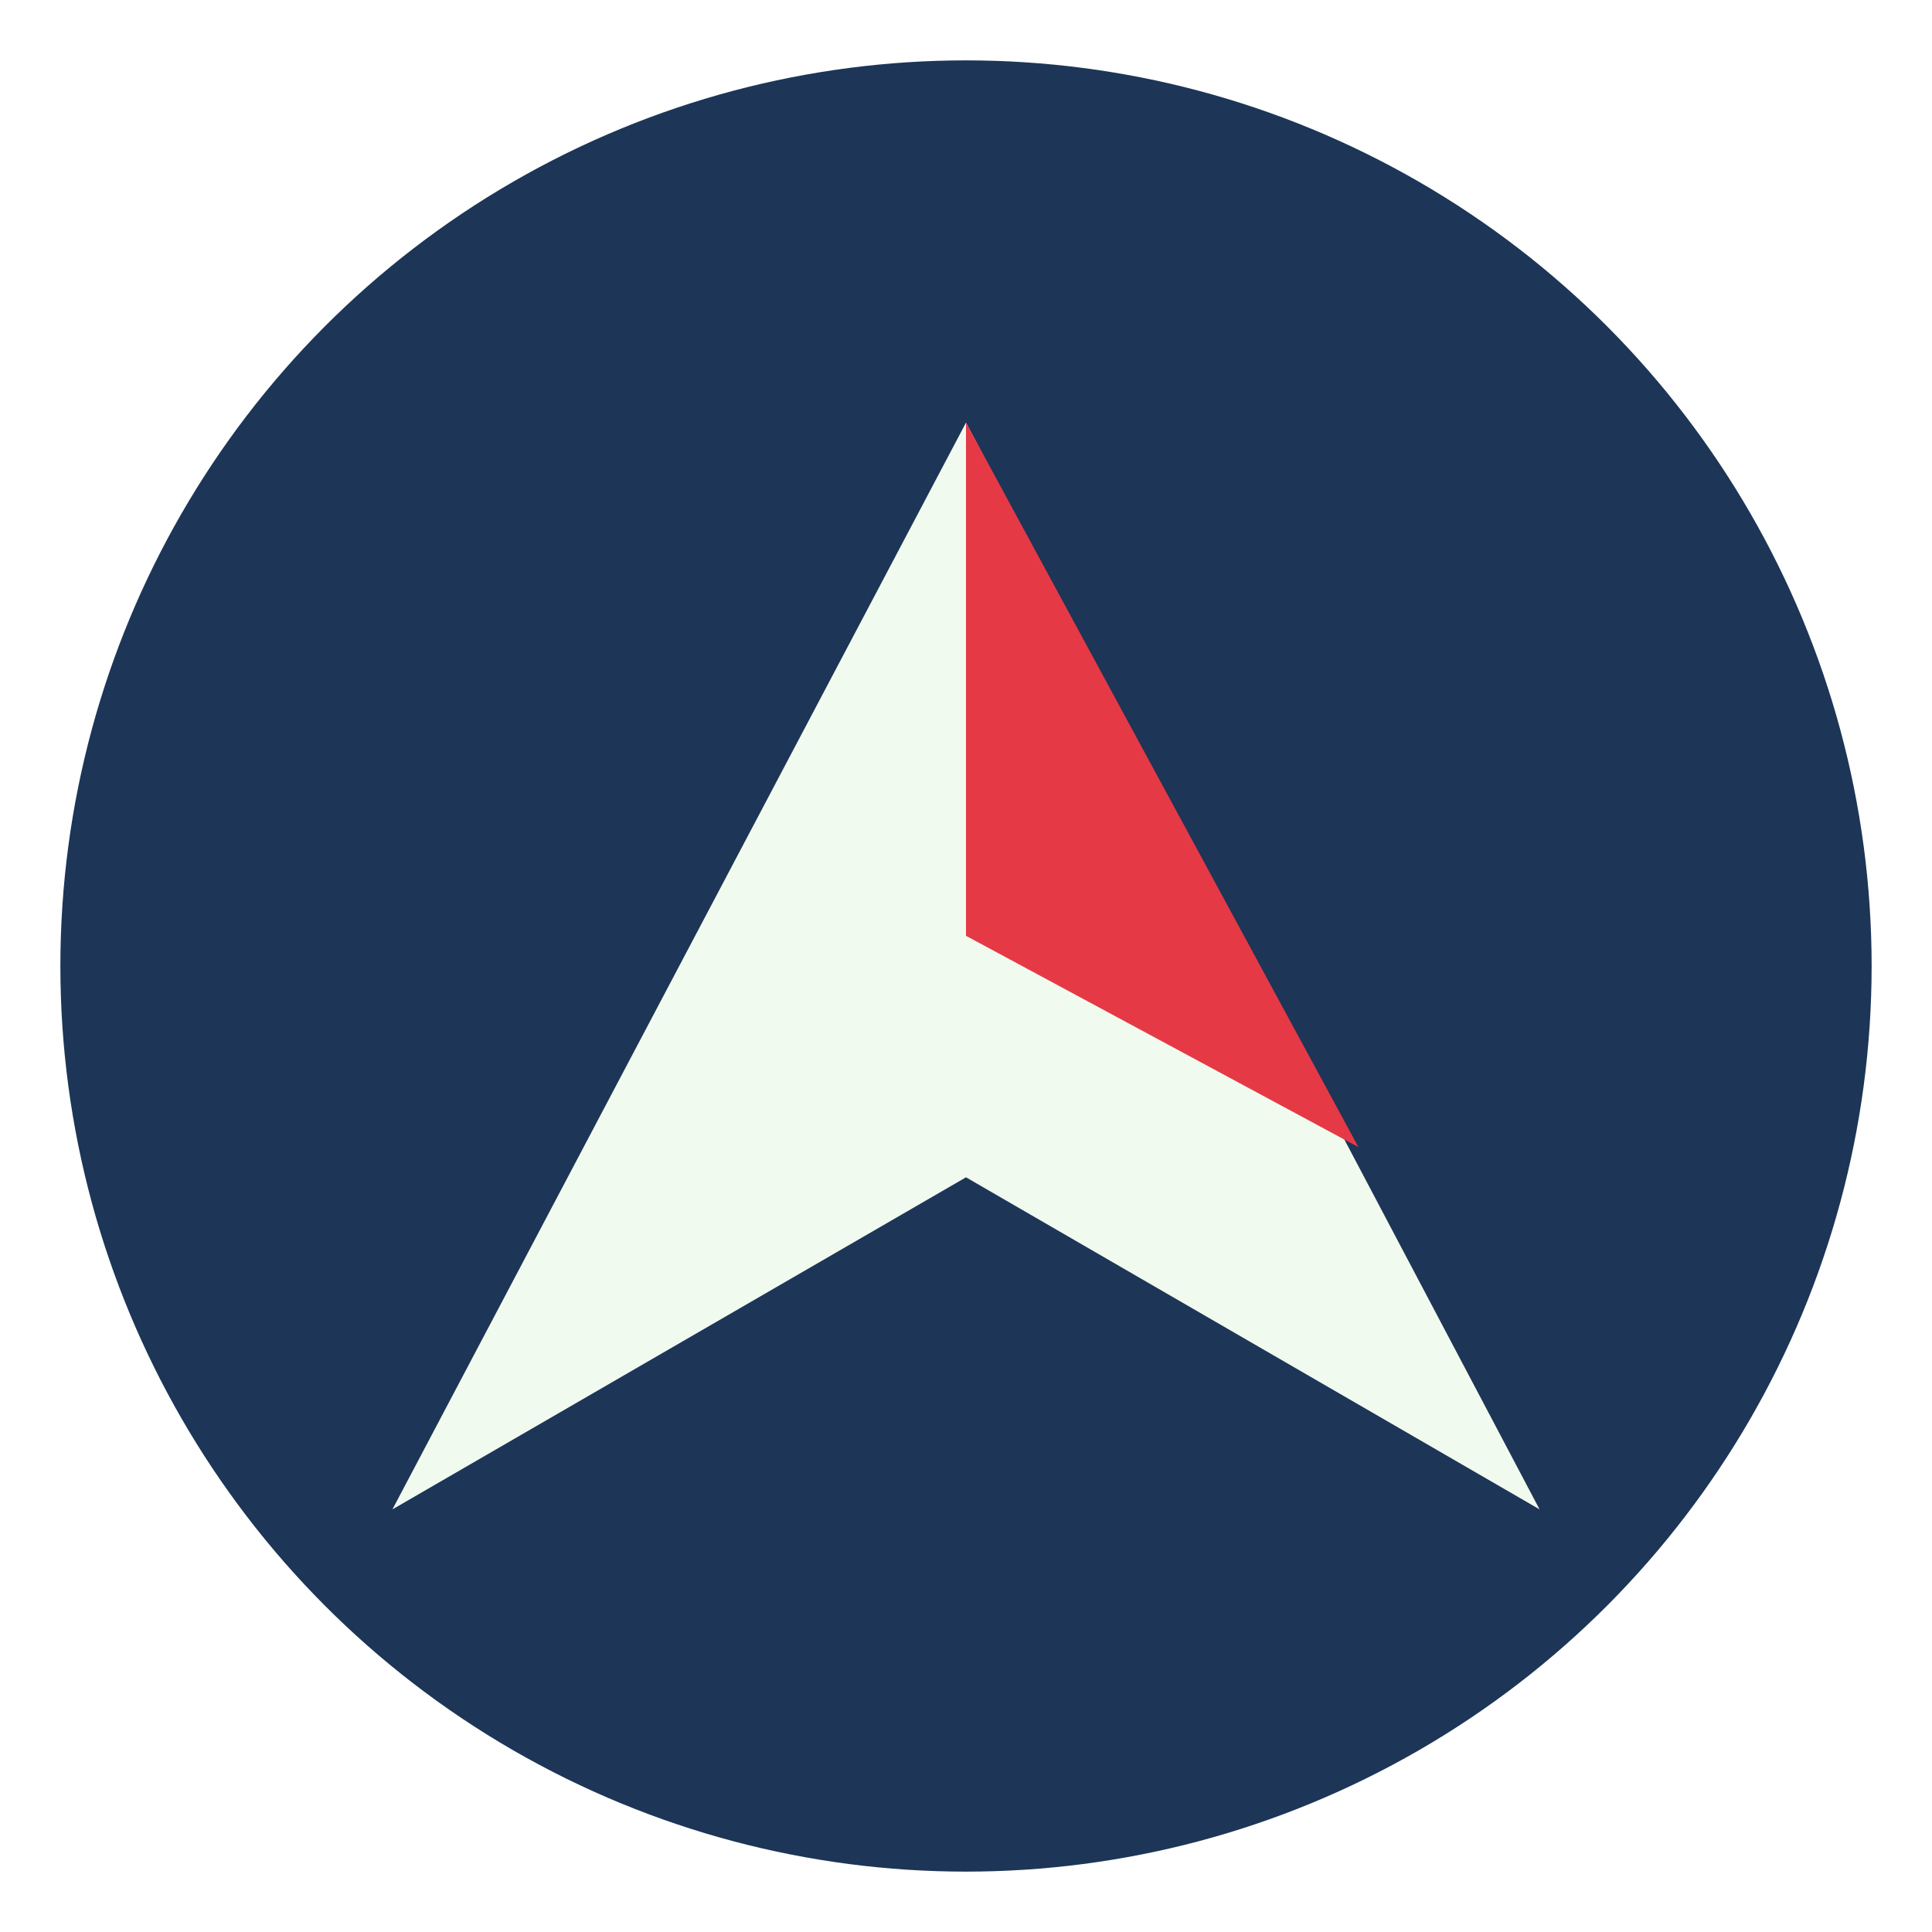
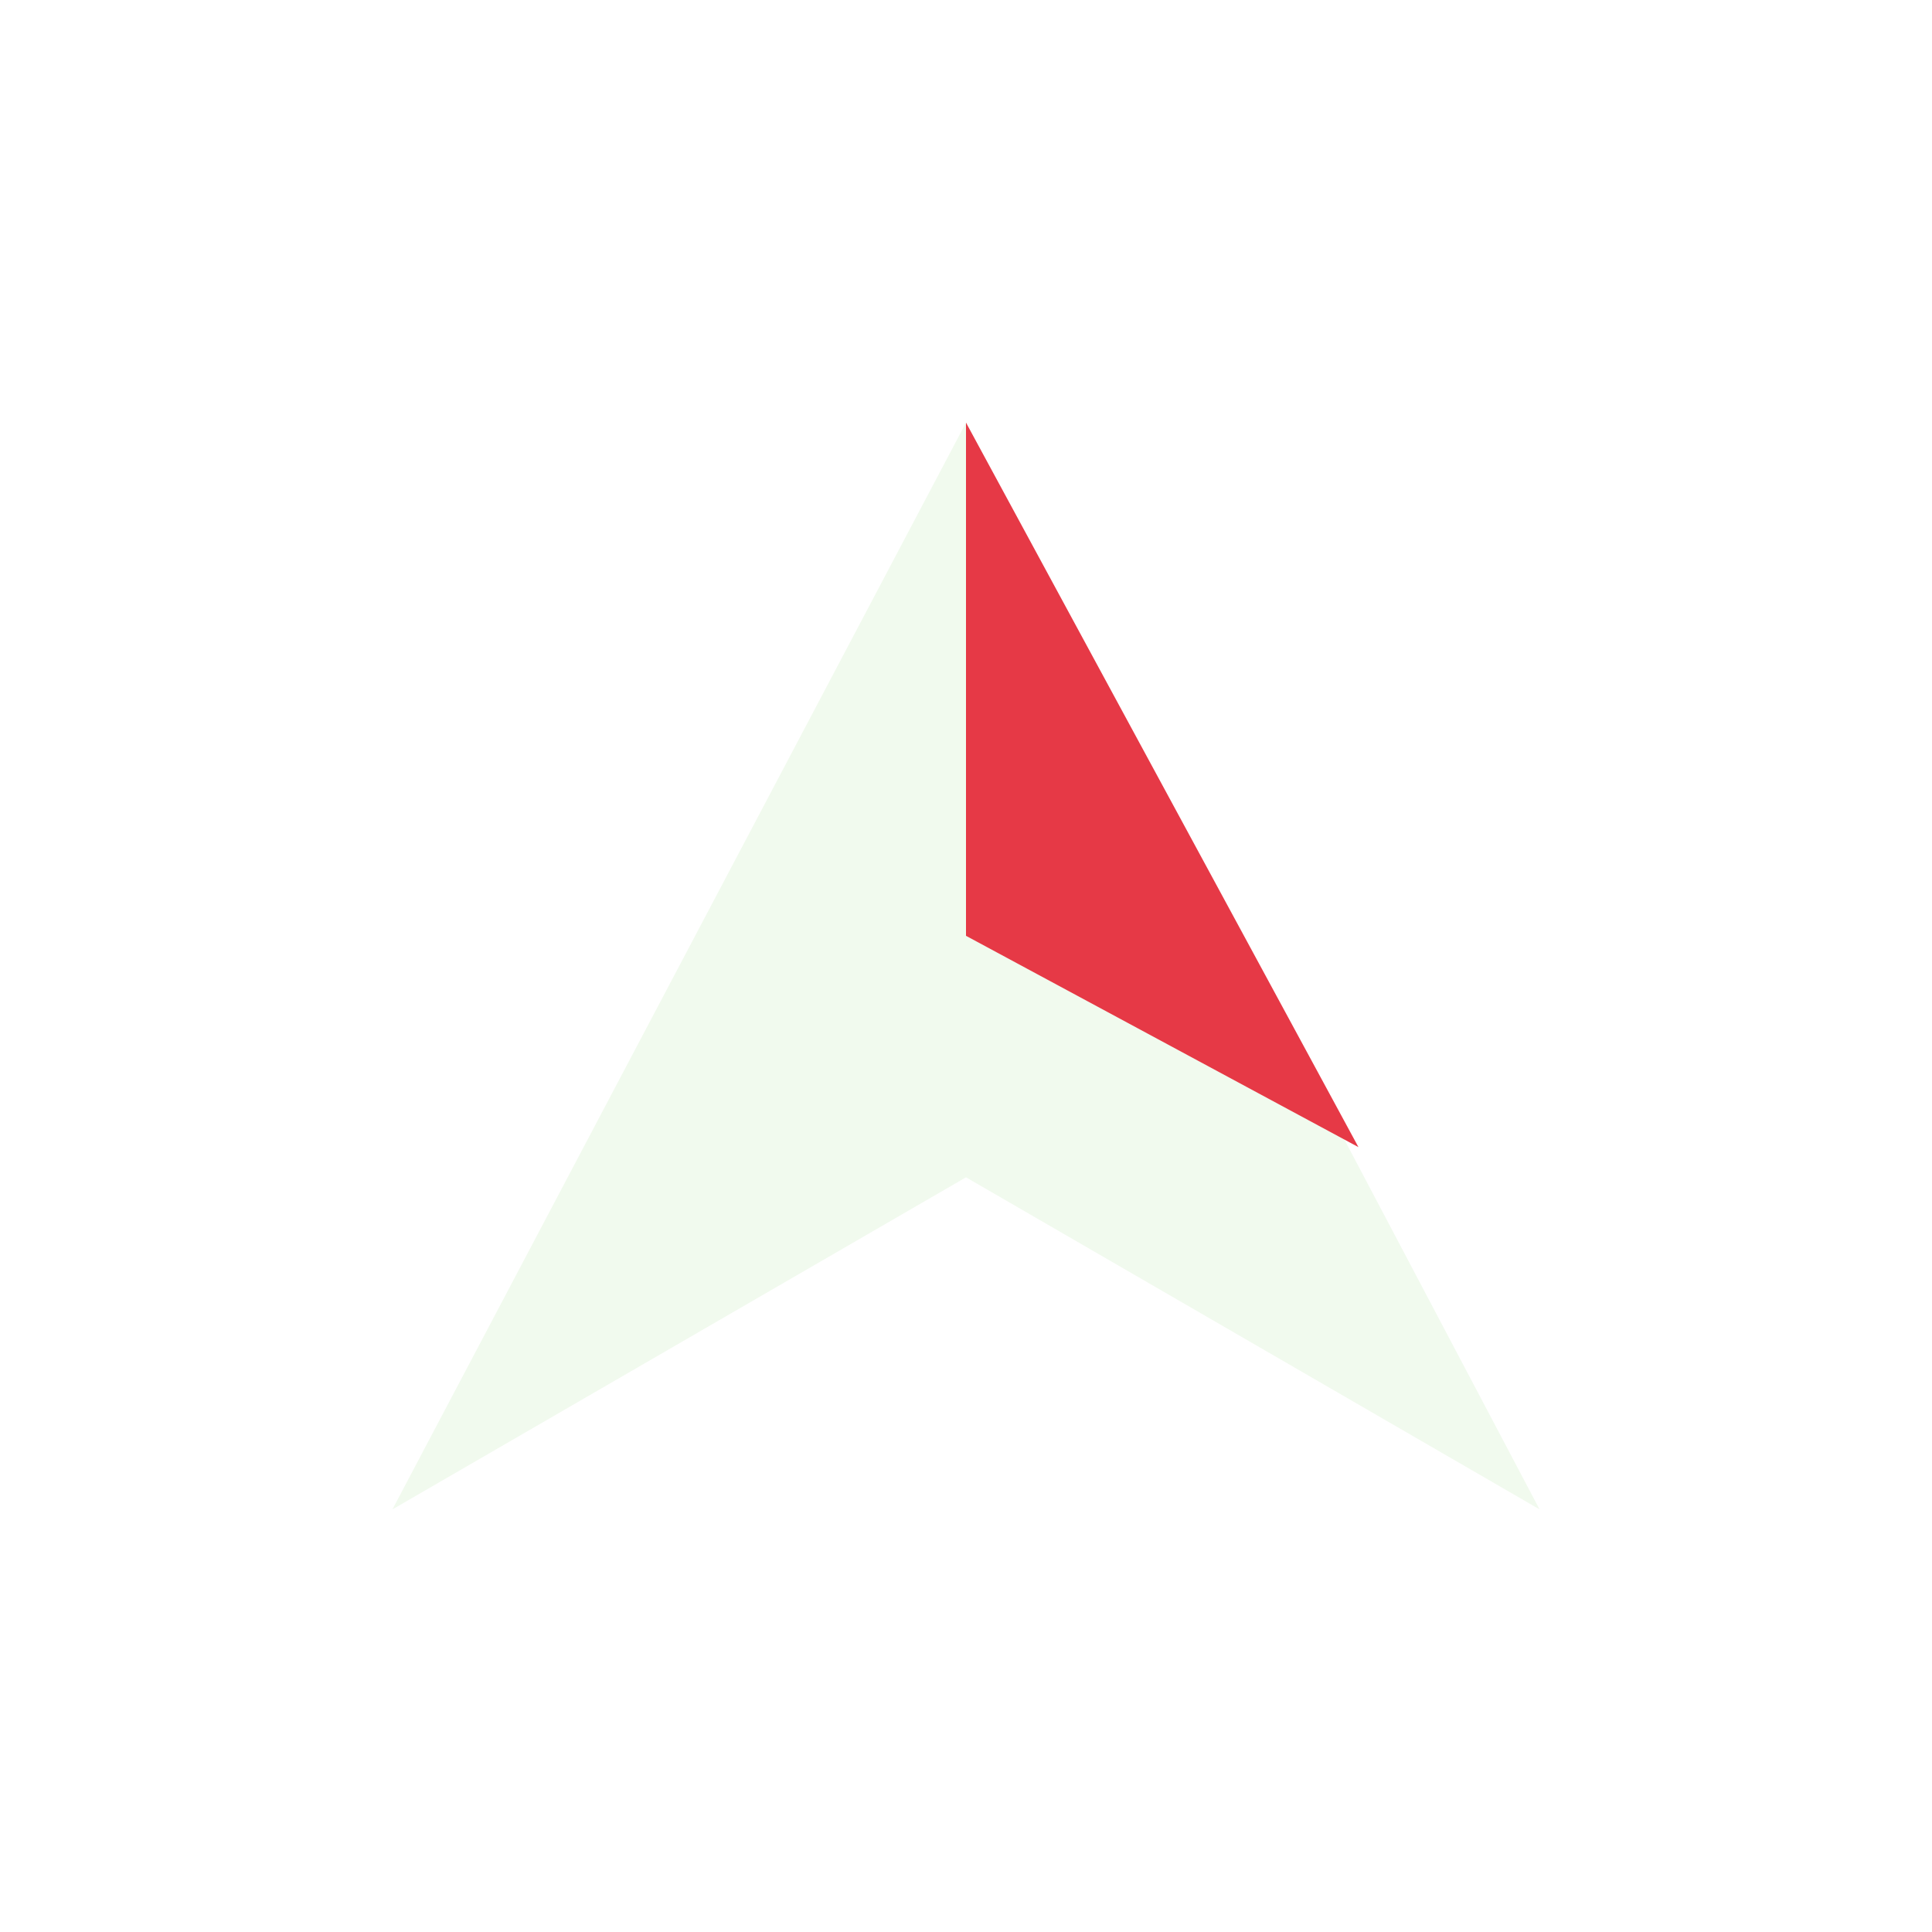
<svg xmlns="http://www.w3.org/2000/svg" width="64" height="64" viewBox="0 0 64 64">
-   <circle cx="32" cy="32" r="30" fill="#1D3557" />
  <path d="M13 50l19-36 19 36-19-11z" fill="#F1FAEE" />
  <path d="M32 36v-22l13 24-13-7" fill="#E63946" />
</svg>